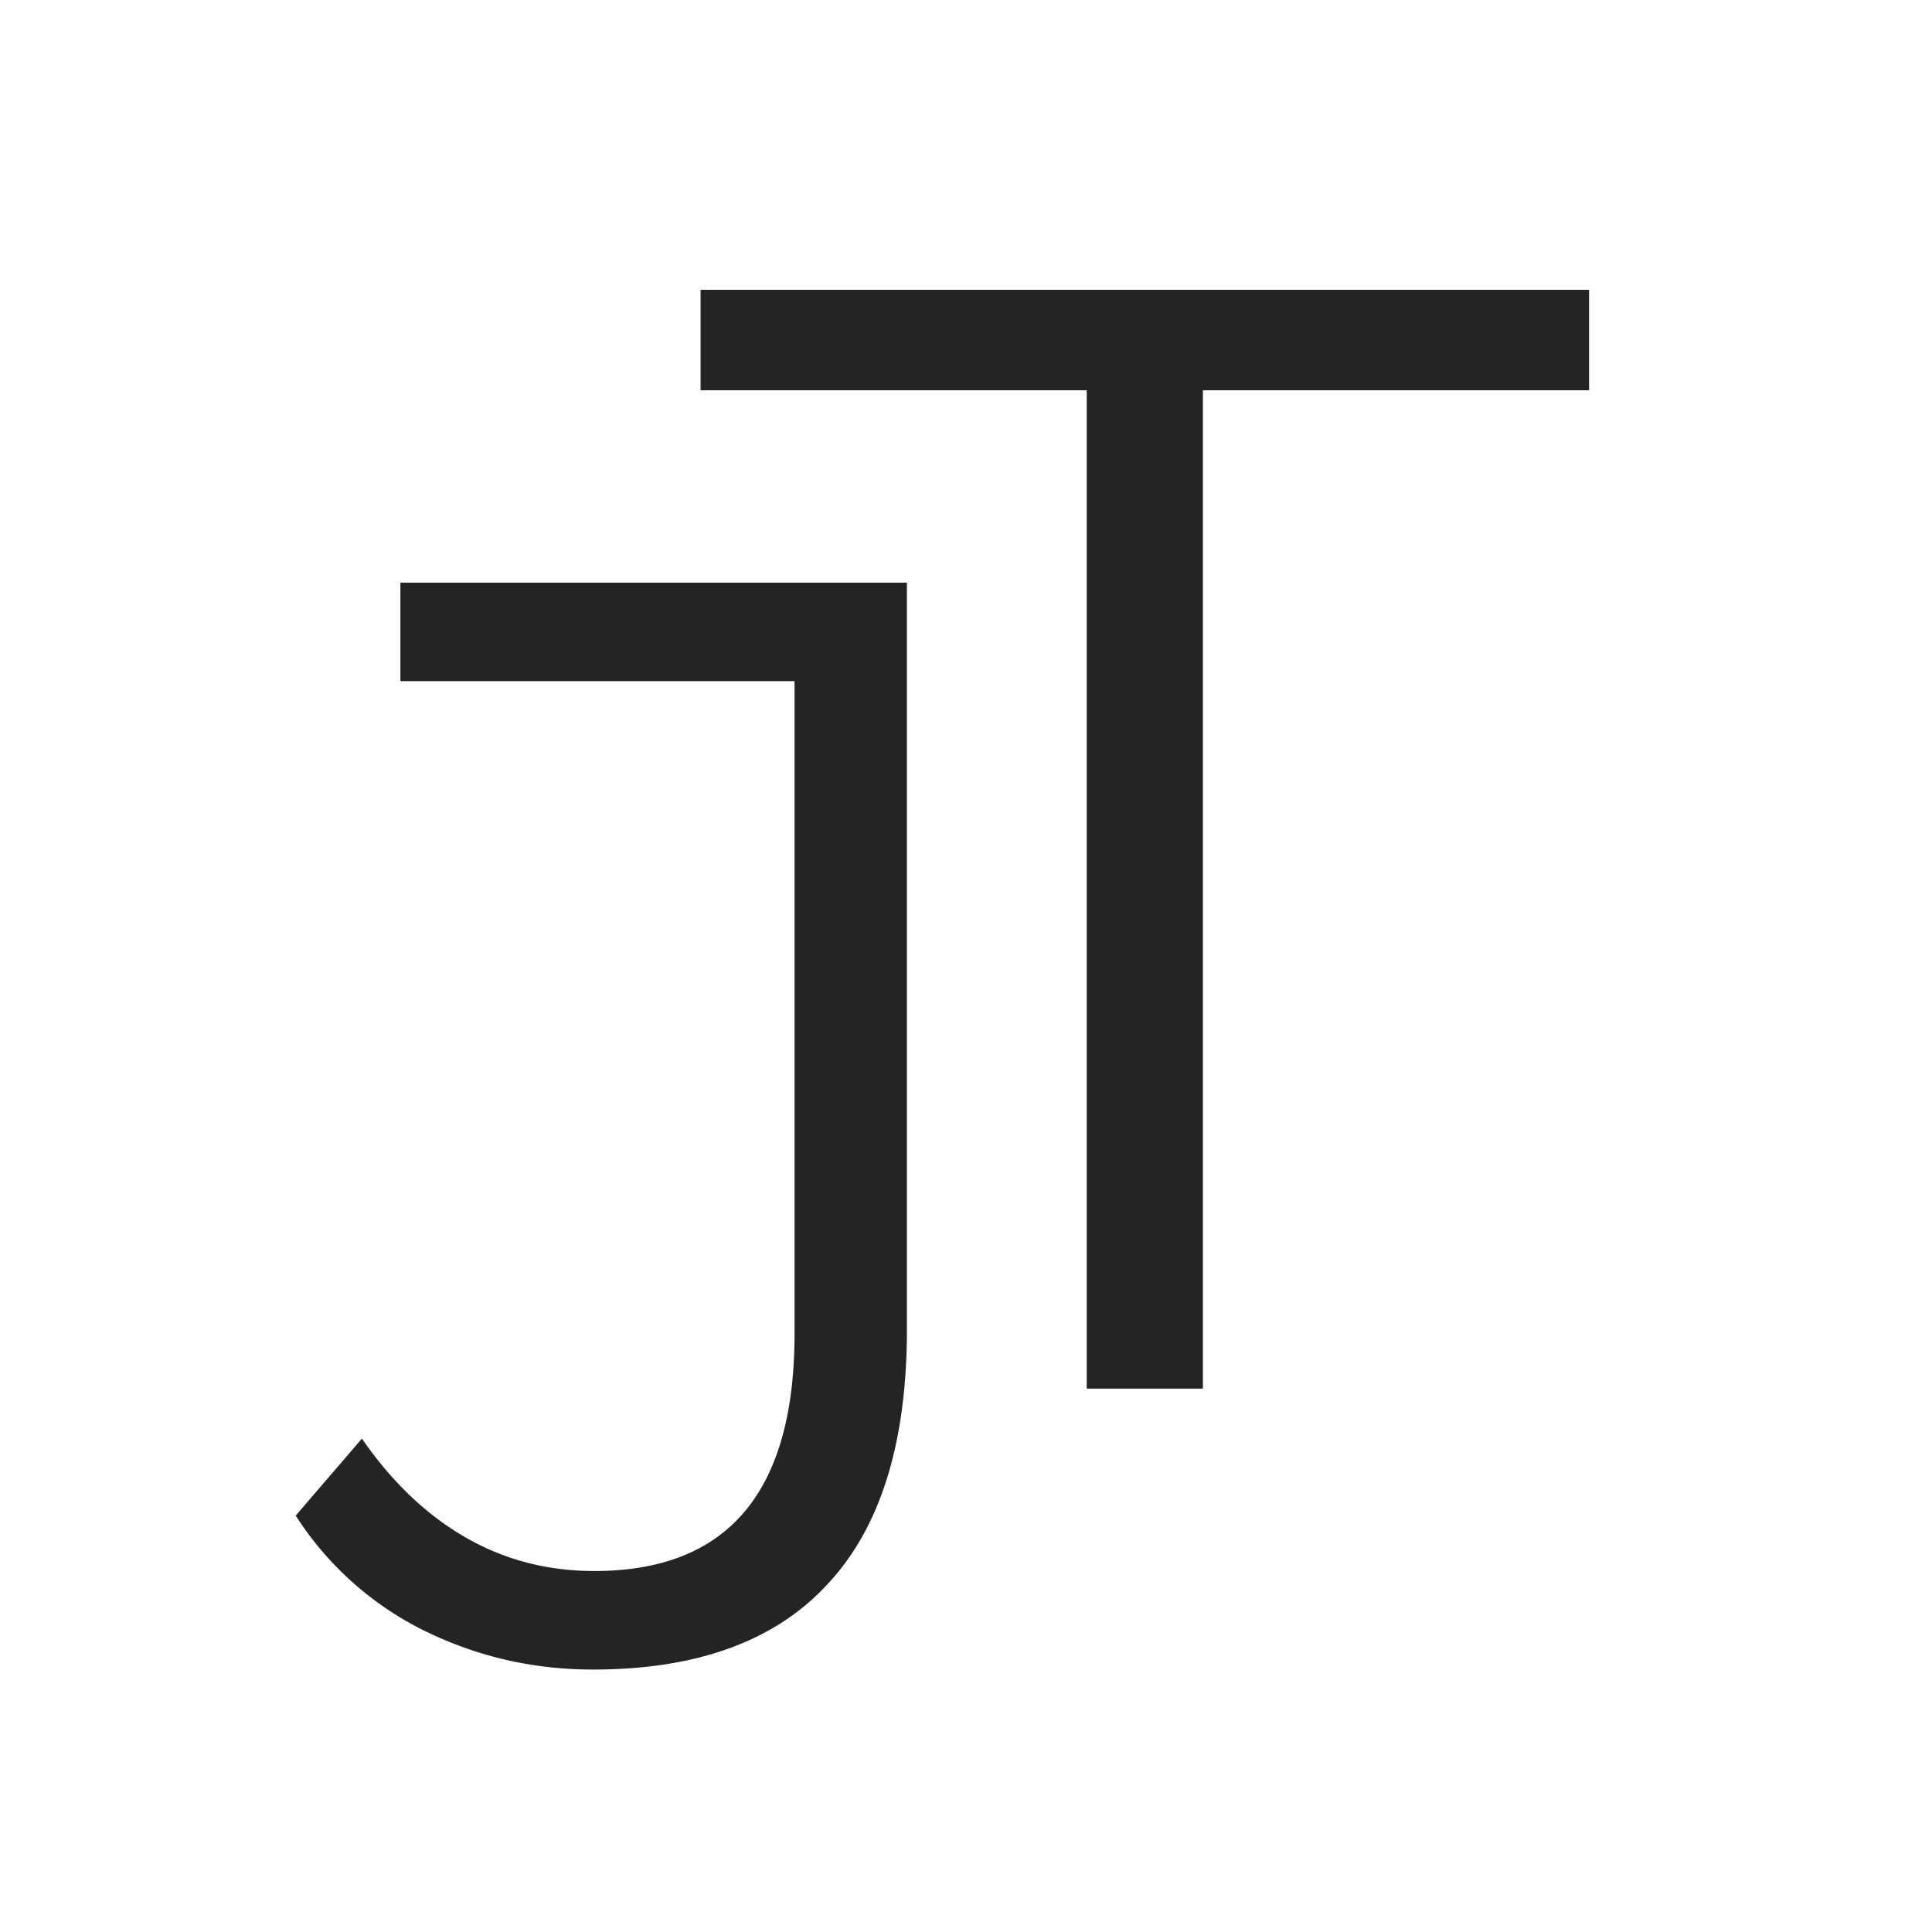
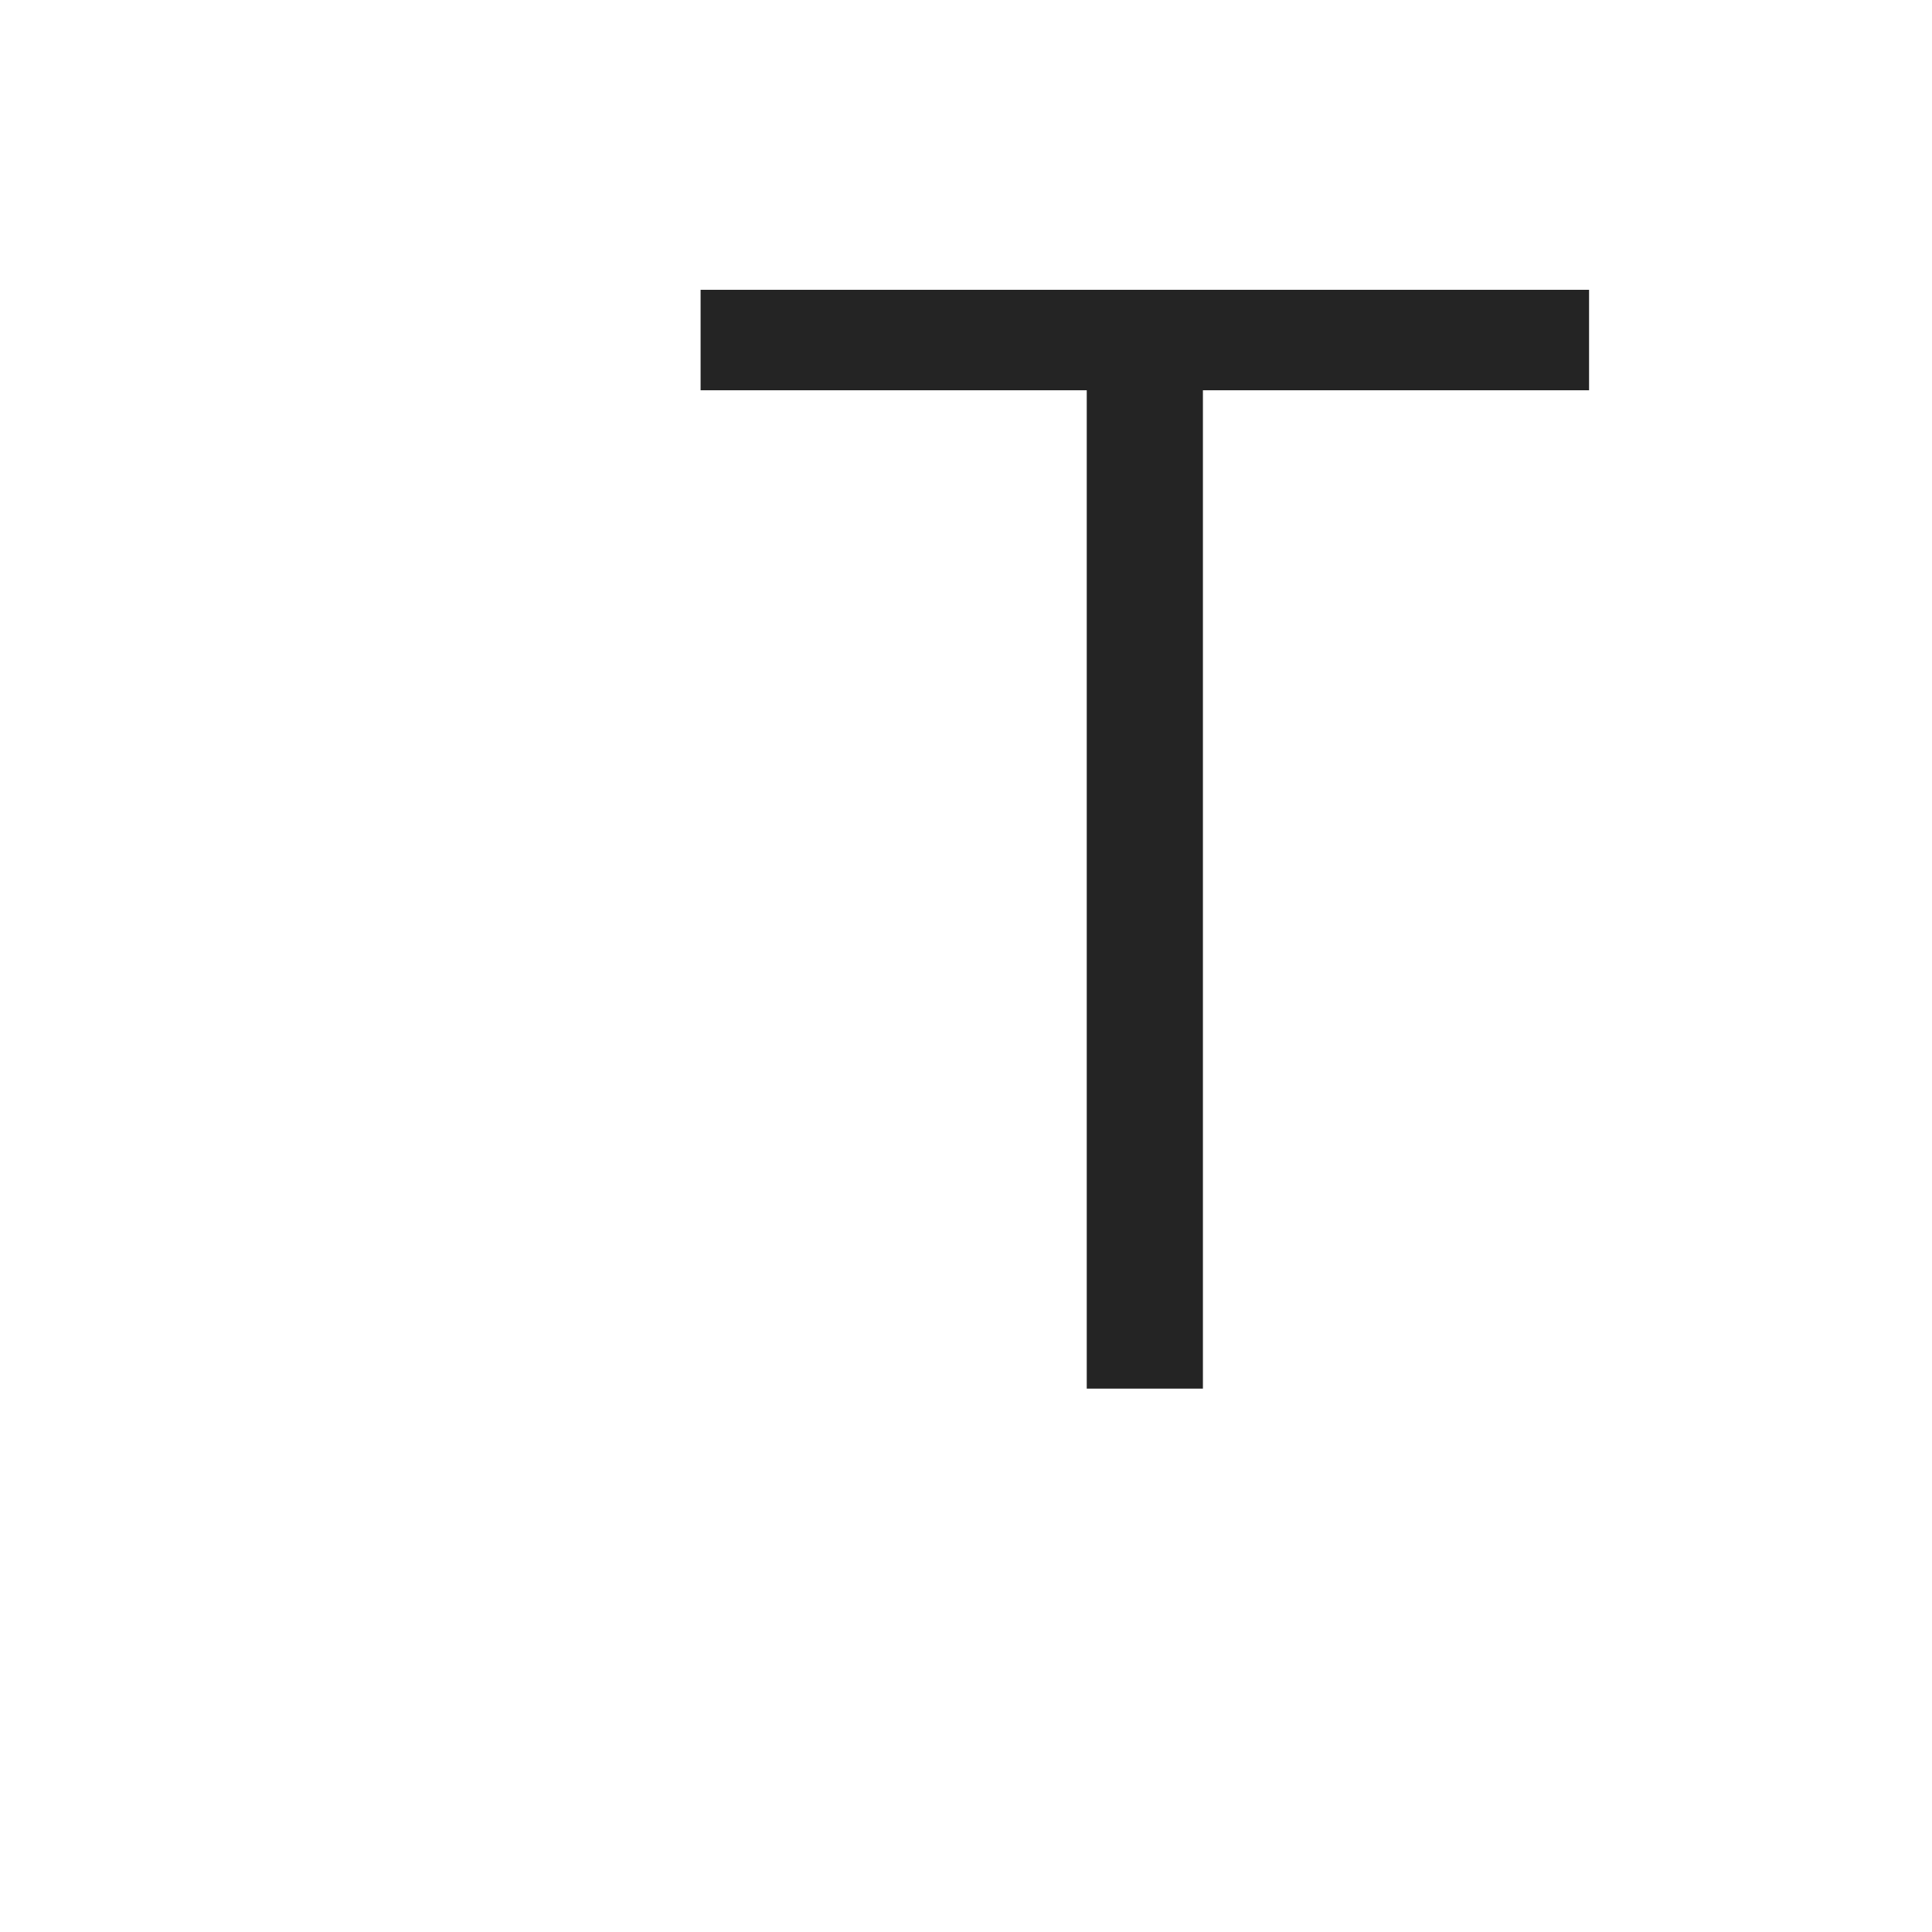
<svg xmlns="http://www.w3.org/2000/svg" width="64" height="64" fill="none">
-   <path fill="#242424" d="M19.639 55.306c-2.006 0-3.893-.442-5.661-1.326a10.653 10.653 0 0 1-4.182-3.774l2.193-2.55c.986 1.428 2.125 2.516 3.417 3.264 1.292.748 2.72 1.122 4.284 1.122 4.42 0 6.63-2.618 6.63-7.854V22.564H13.264V19.3h16.779v24.735c0 3.774-.884 6.596-2.652 8.466-1.734 1.87-4.318 2.805-7.752 2.805Z" />
  <path fill="#242424" d="M36 46V12.928H23.208V9.6H52.64v3.328H39.848V46H36Z" />
</svg>